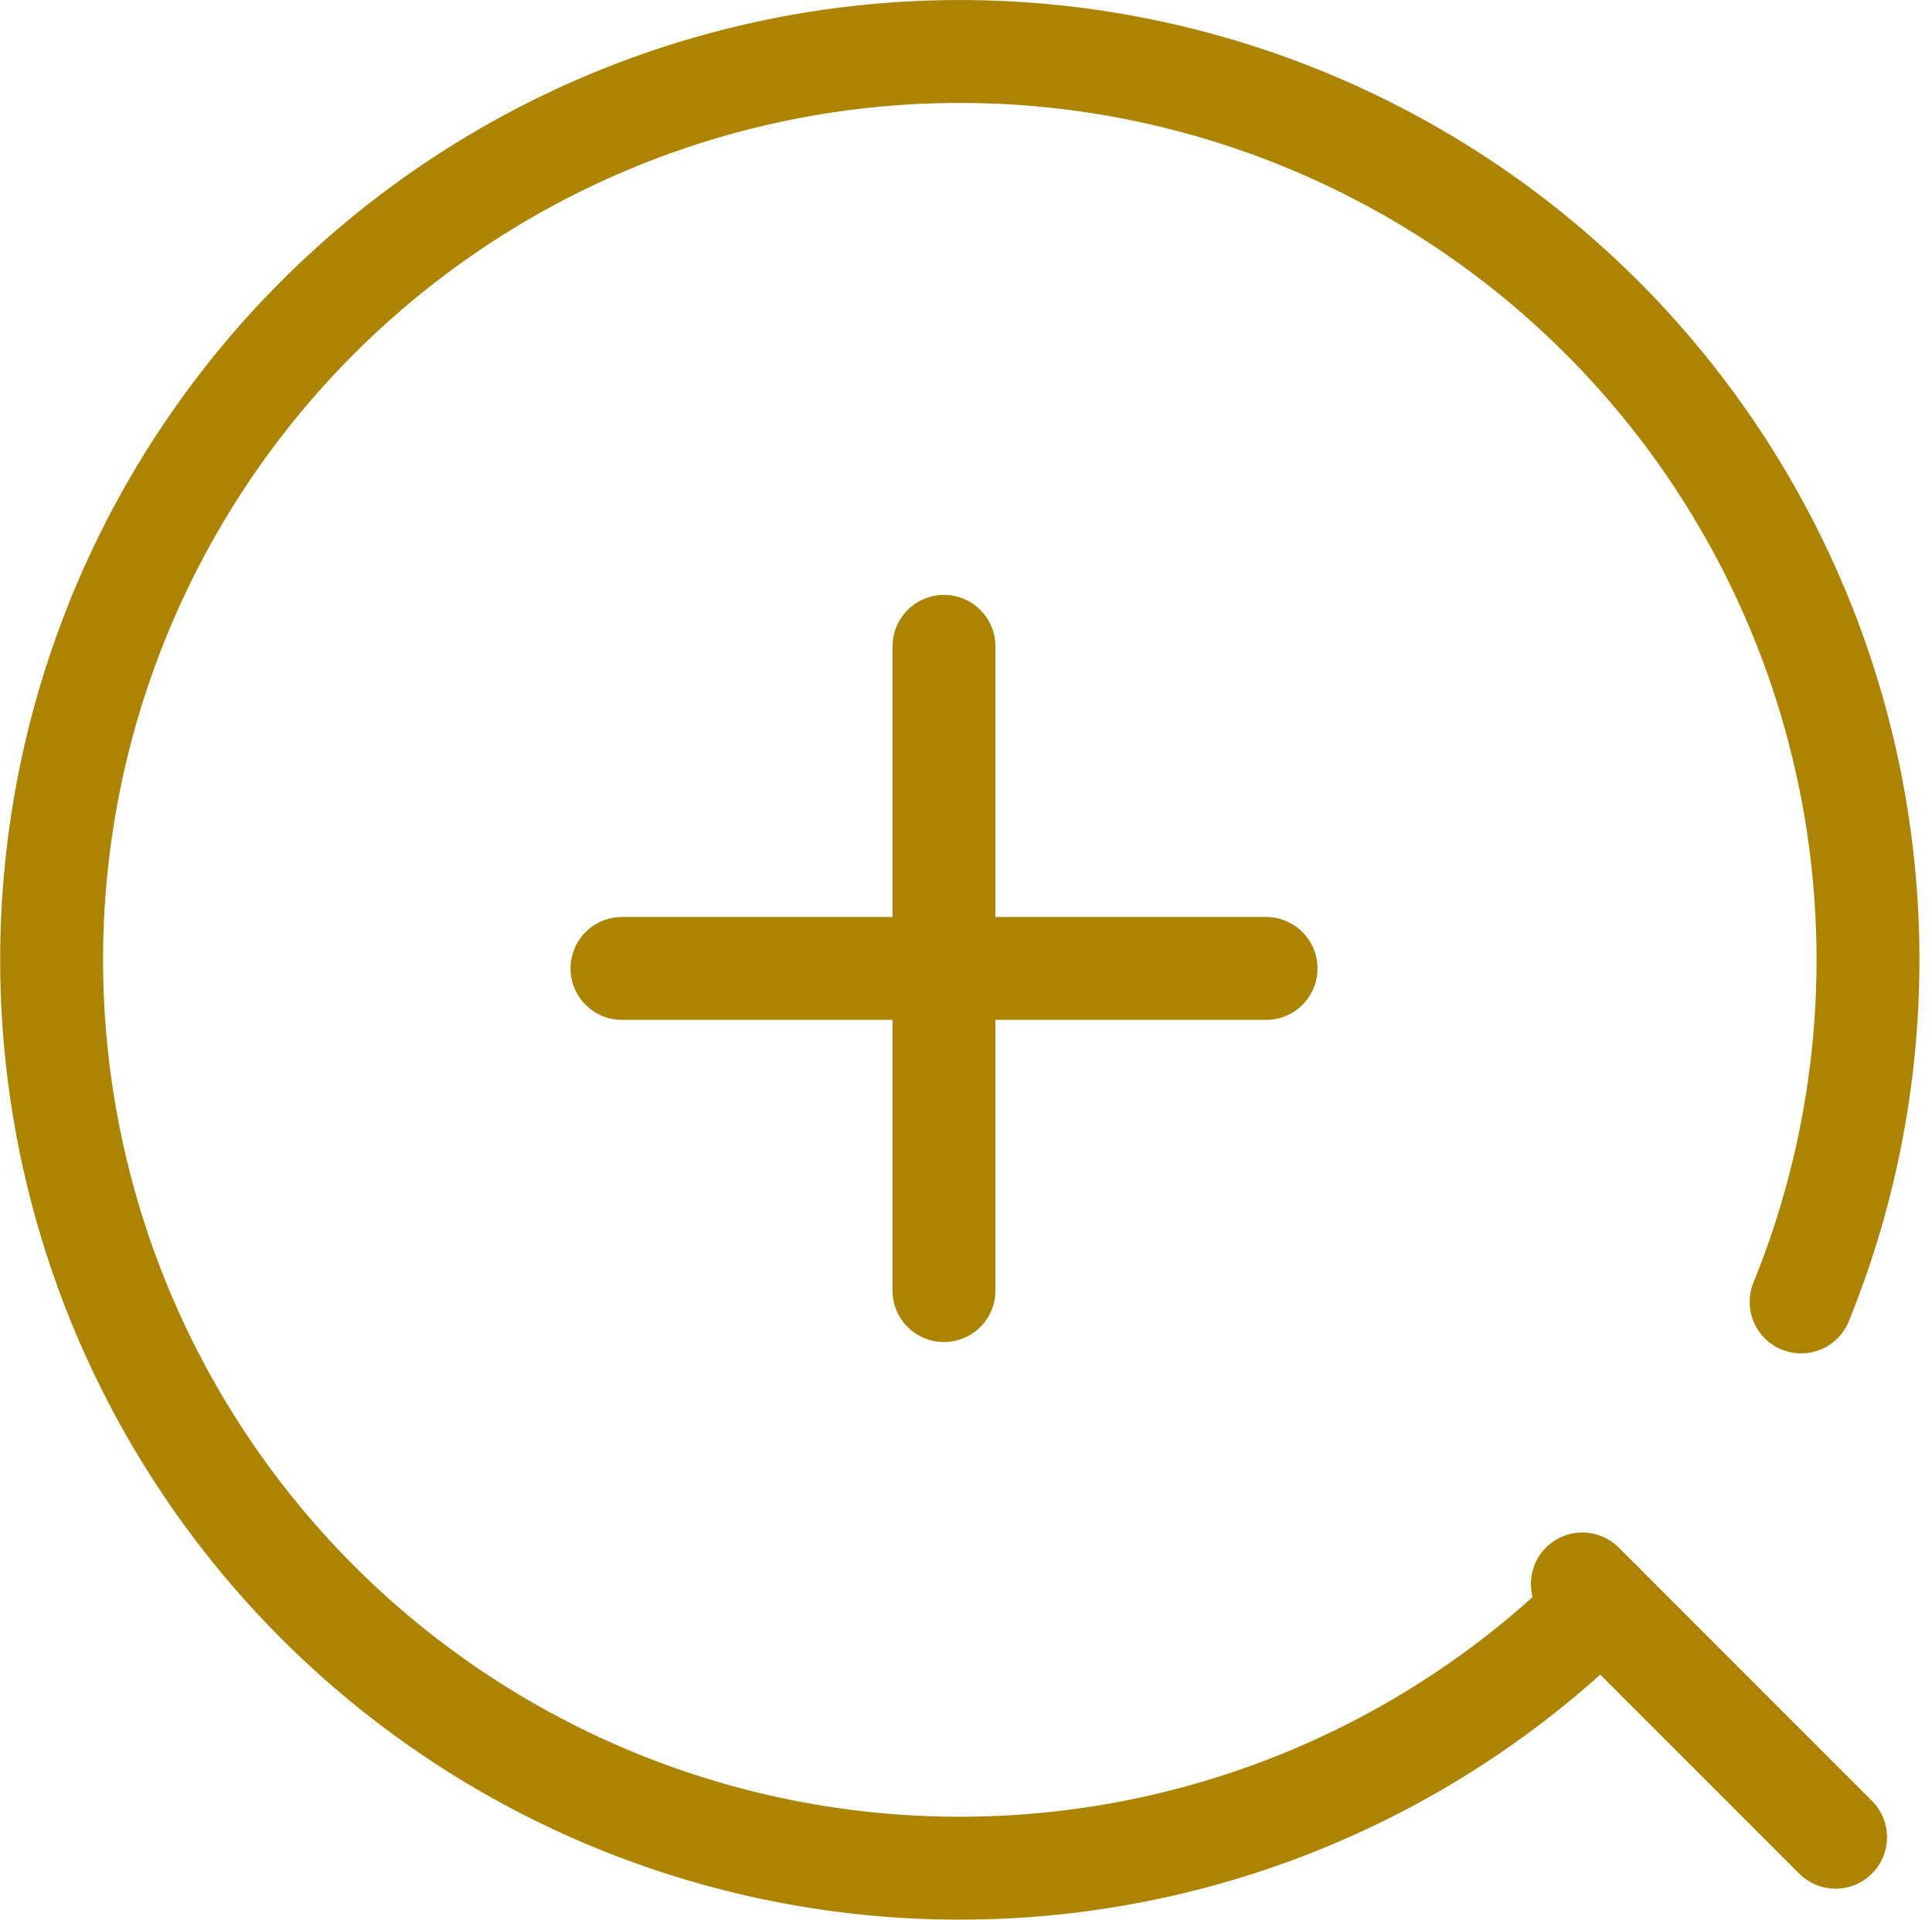
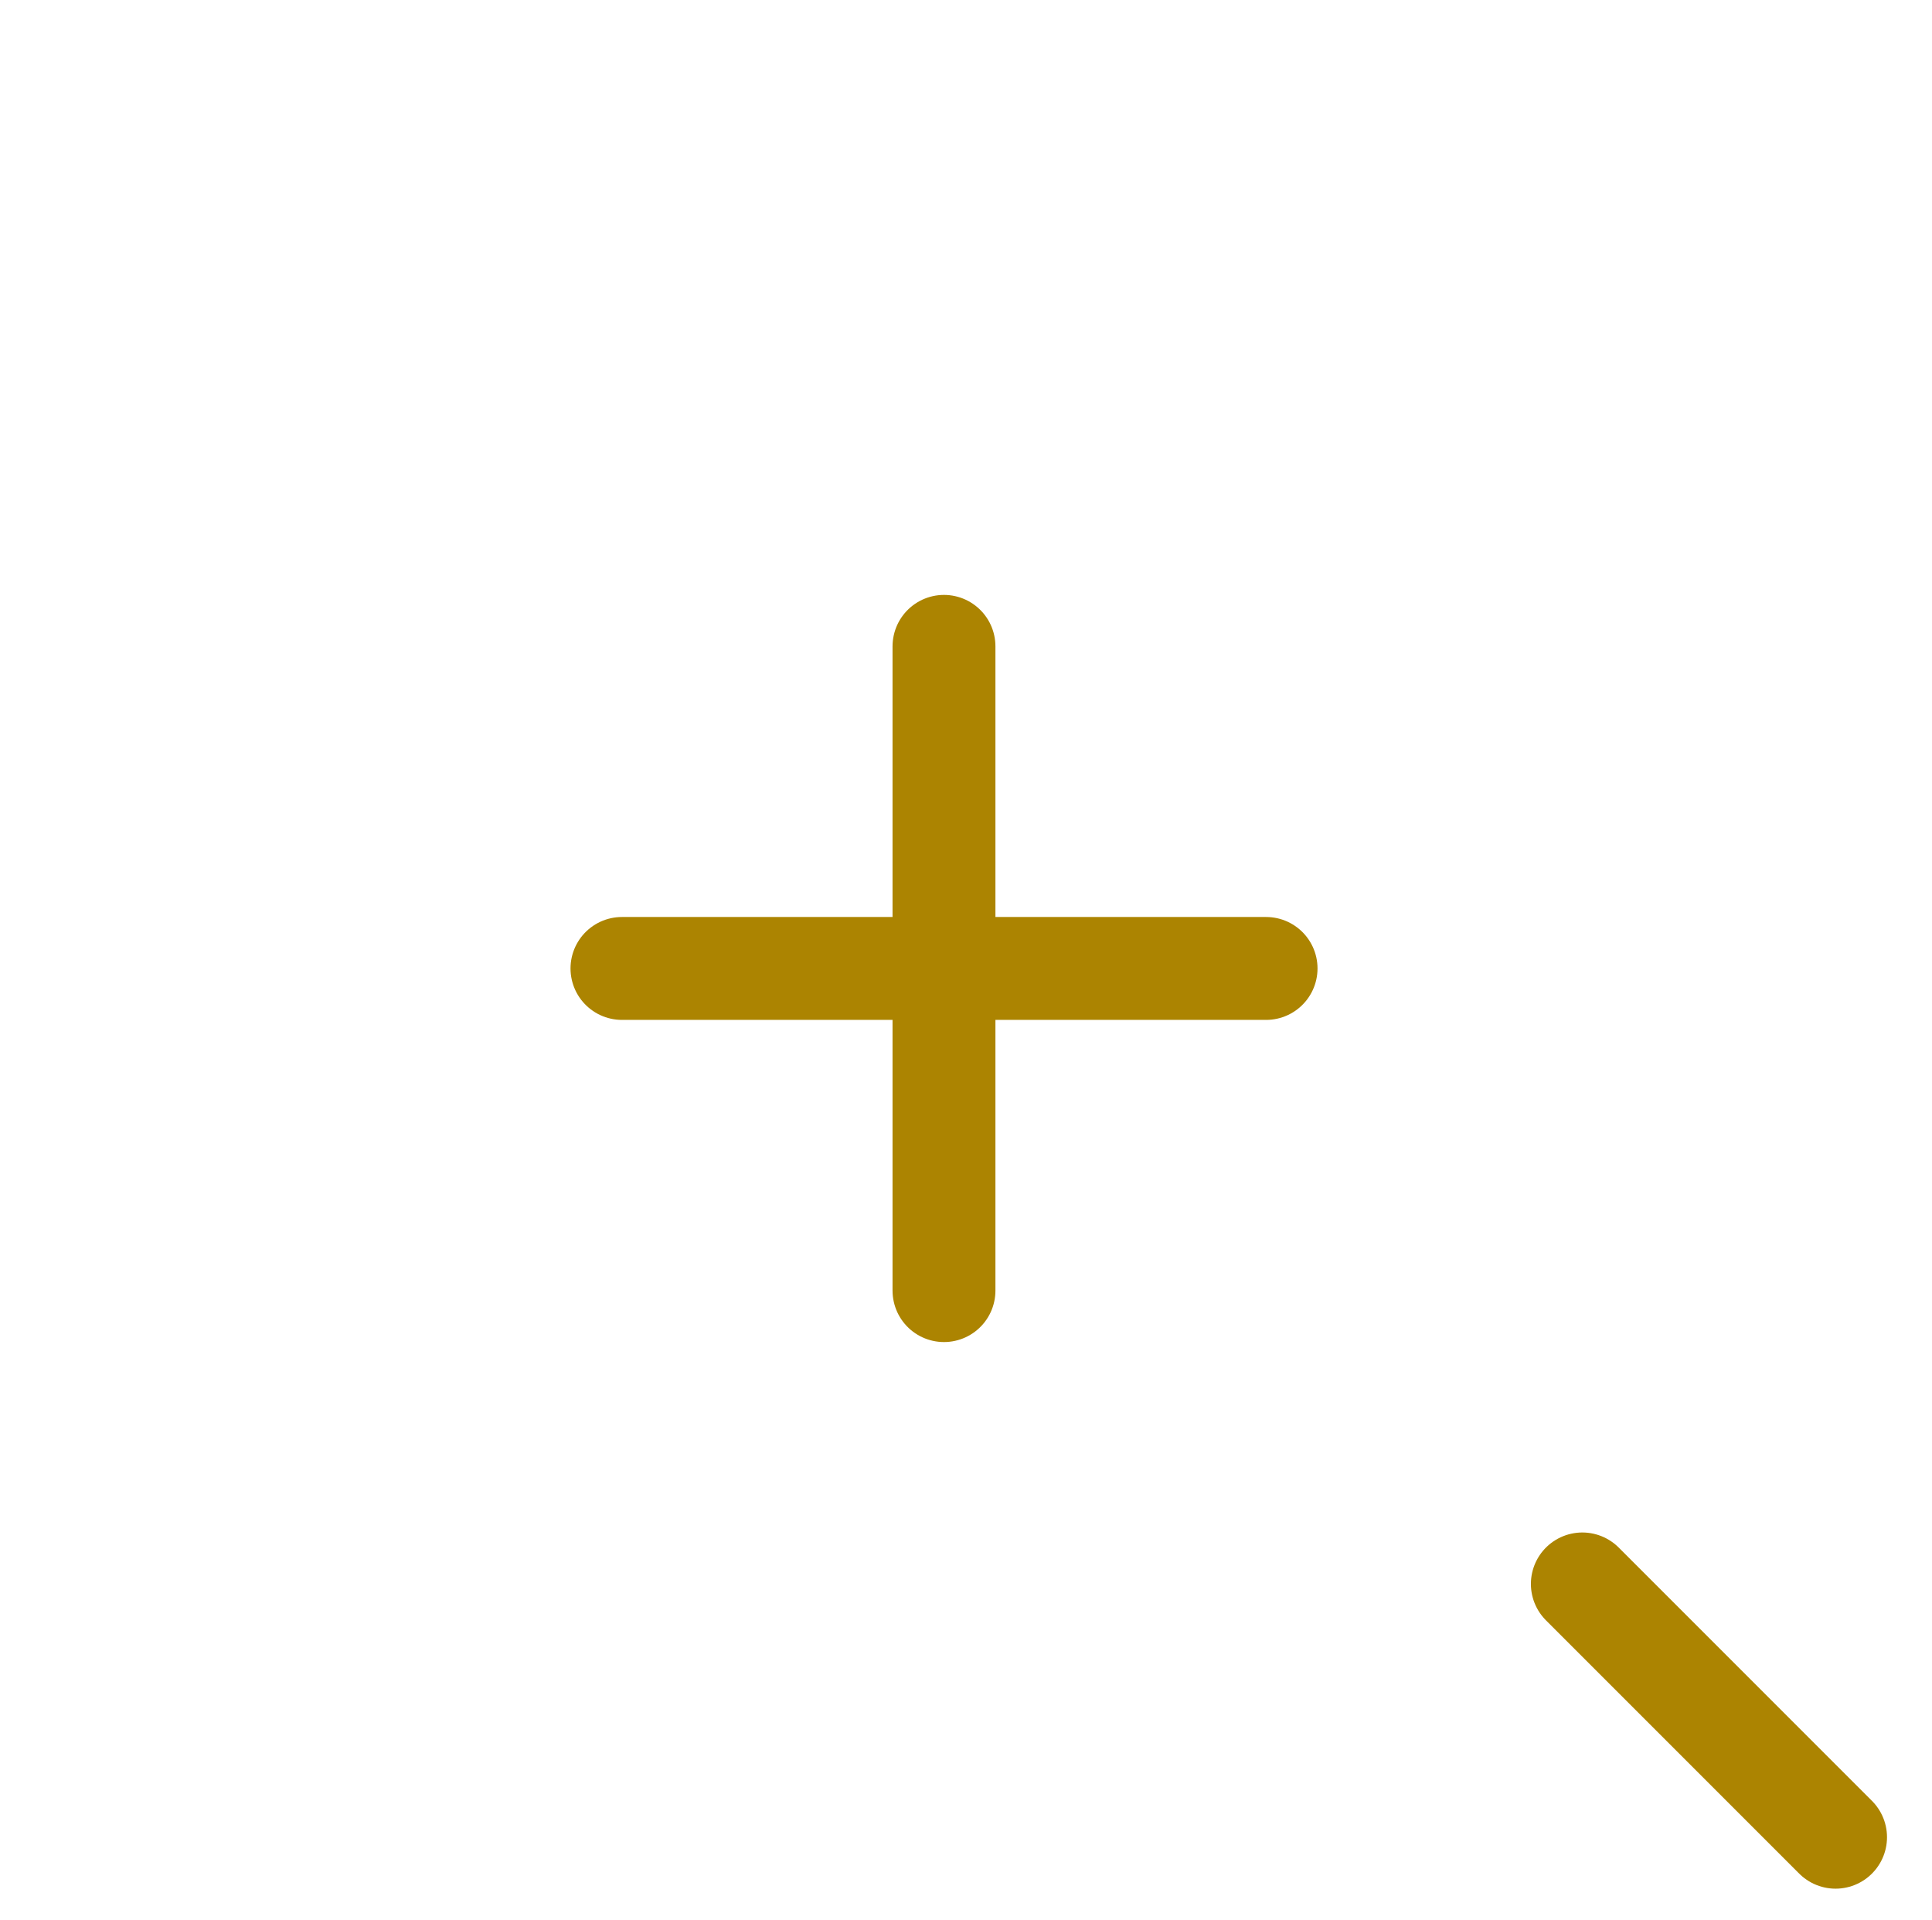
<svg xmlns="http://www.w3.org/2000/svg" width="28.168" height="27.983" viewBox="0 0 28.168 27.983">
  <g data-name="Grupo 7462">
    <g data-name="Grupo 8510">
      <g data-name="Grupo 7461">
        <g data-name="Grupo 7460">
          <g data-name="Grupo 7454">
            <g data-name="Grupo 19">
              <g data-name="Grupo 6330">
                <g data-name="Grupo 6329">
                  <g data-name="Grupo 20">
                    <path data-name="Línea 2" transform="translate(13.763 9.422)" style="fill:none;stroke:#ac8401;stroke-linecap:round;stroke-width:1.5px" d="M0 9.391V0" />
                    <path data-name="Línea 3" transform="rotate(90 2.171 16.288)" style="fill:none;stroke:#ac8401;stroke-linecap:round;stroke-width:1.5px" d="M0 9.391V0" />
                  </g>
                </g>
              </g>
            </g>
            <g data-name="Grupo 7139">
              <g data-name="Grupo 7133">
-                 <path data-name="Trazado 10514" d="M23.413 23.386A13.241 13.241 0 1 1 26.326 19" transform="translate(-.066 -.022)" style="stroke-miterlimit:10;stroke-linejoin:round;fill:none;stroke:#ac8401;stroke-linecap:round;stroke-width:1.5px" />
-               </g>
+                 </g>
              <path data-name="Línea 1115" transform="translate(23.07 23.089)" style="stroke-miterlimit:10;fill:none;stroke:#ac8401;stroke-linecap:round;stroke-width:1.5px" d="m0 0 3.692 3.692" />
            </g>
          </g>
        </g>
      </g>
    </g>
  </g>
</svg>